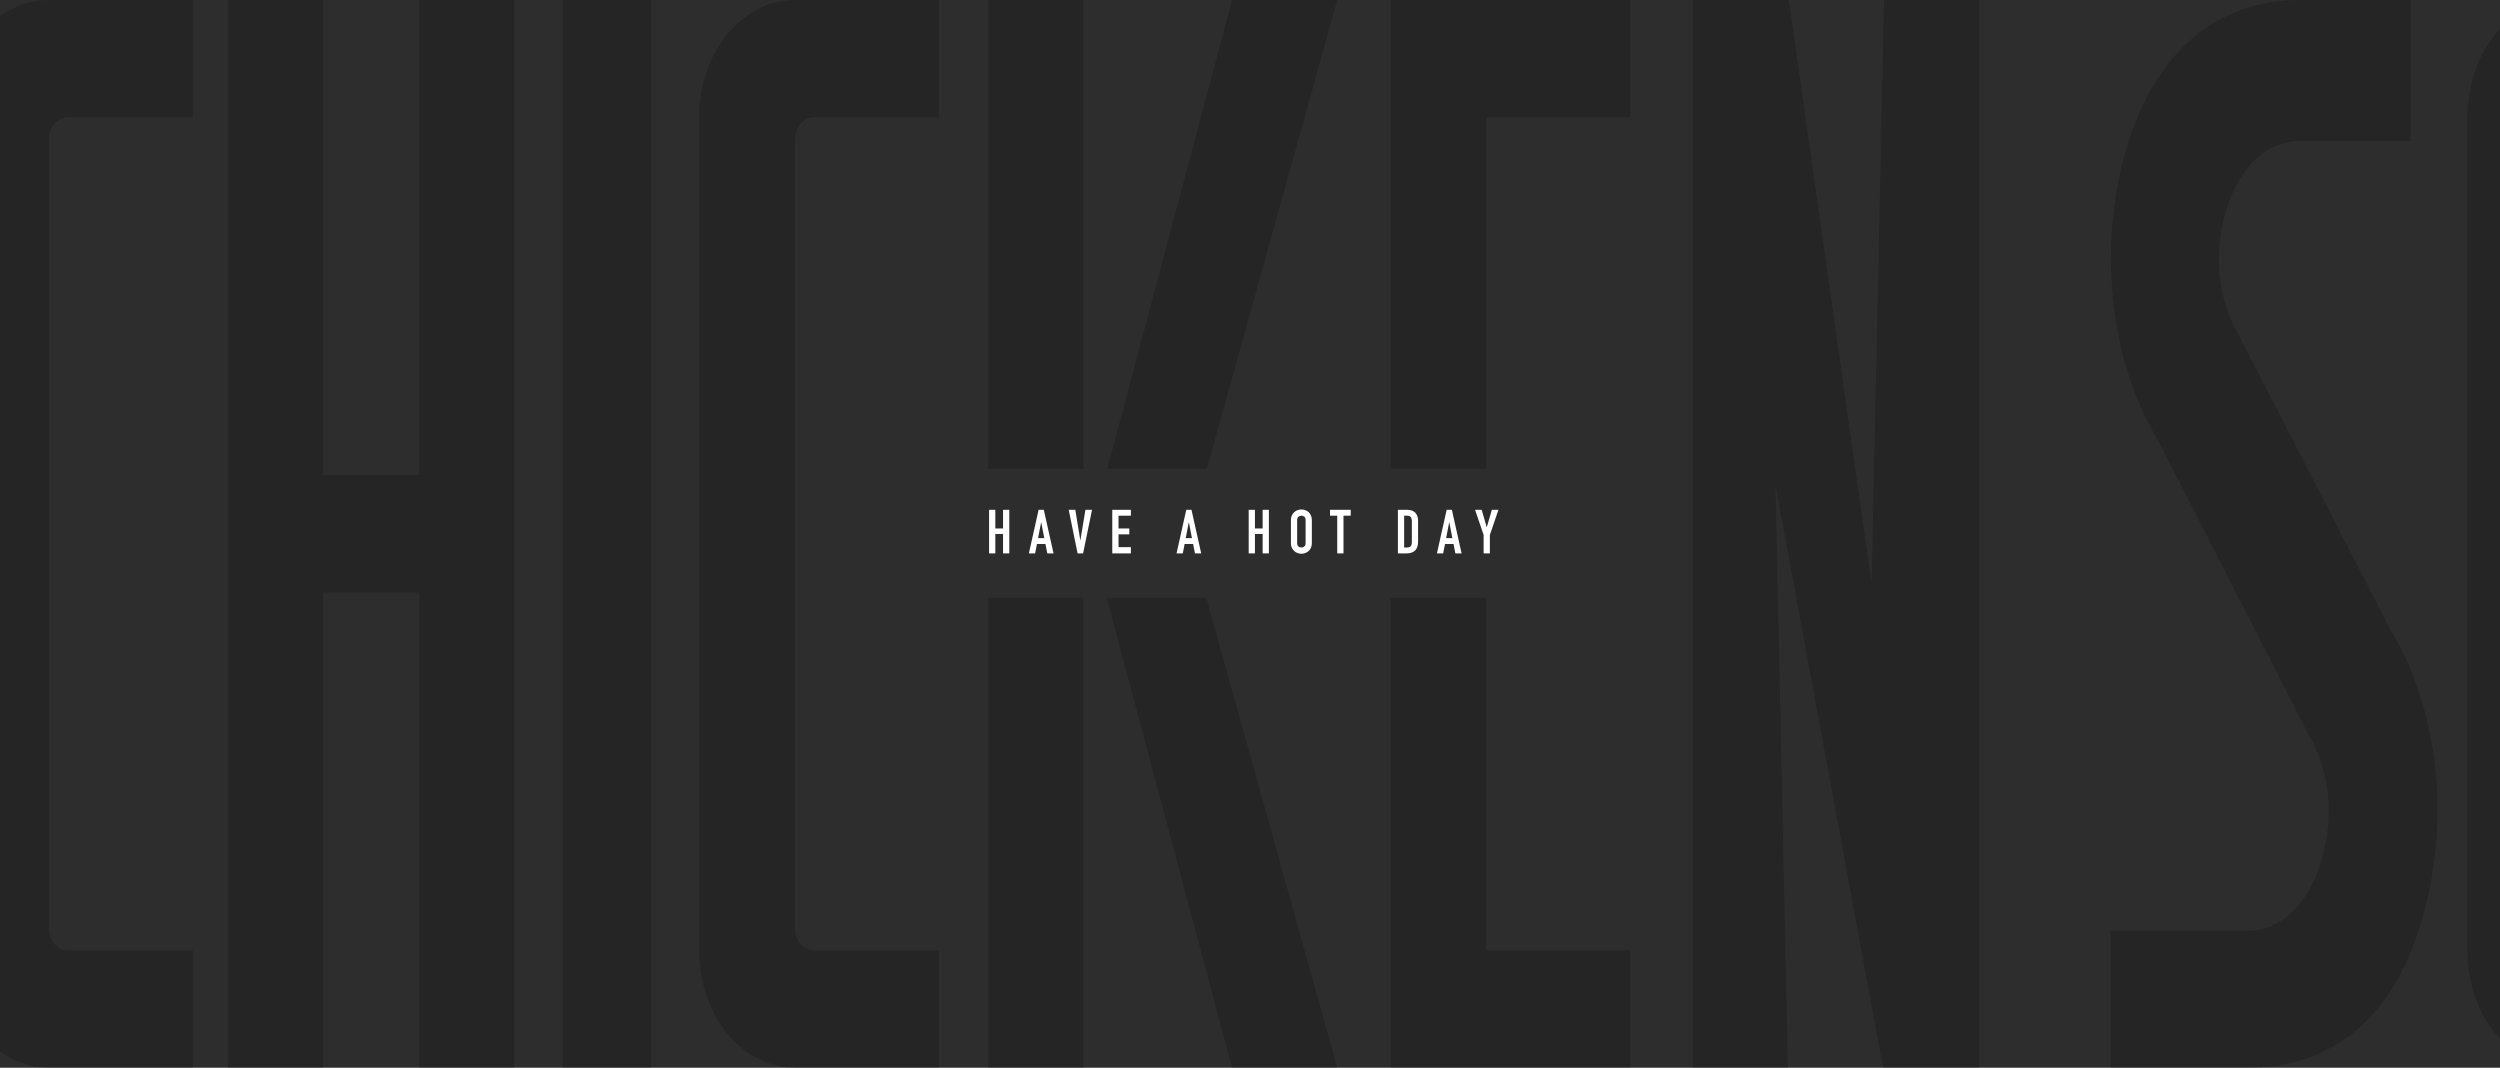
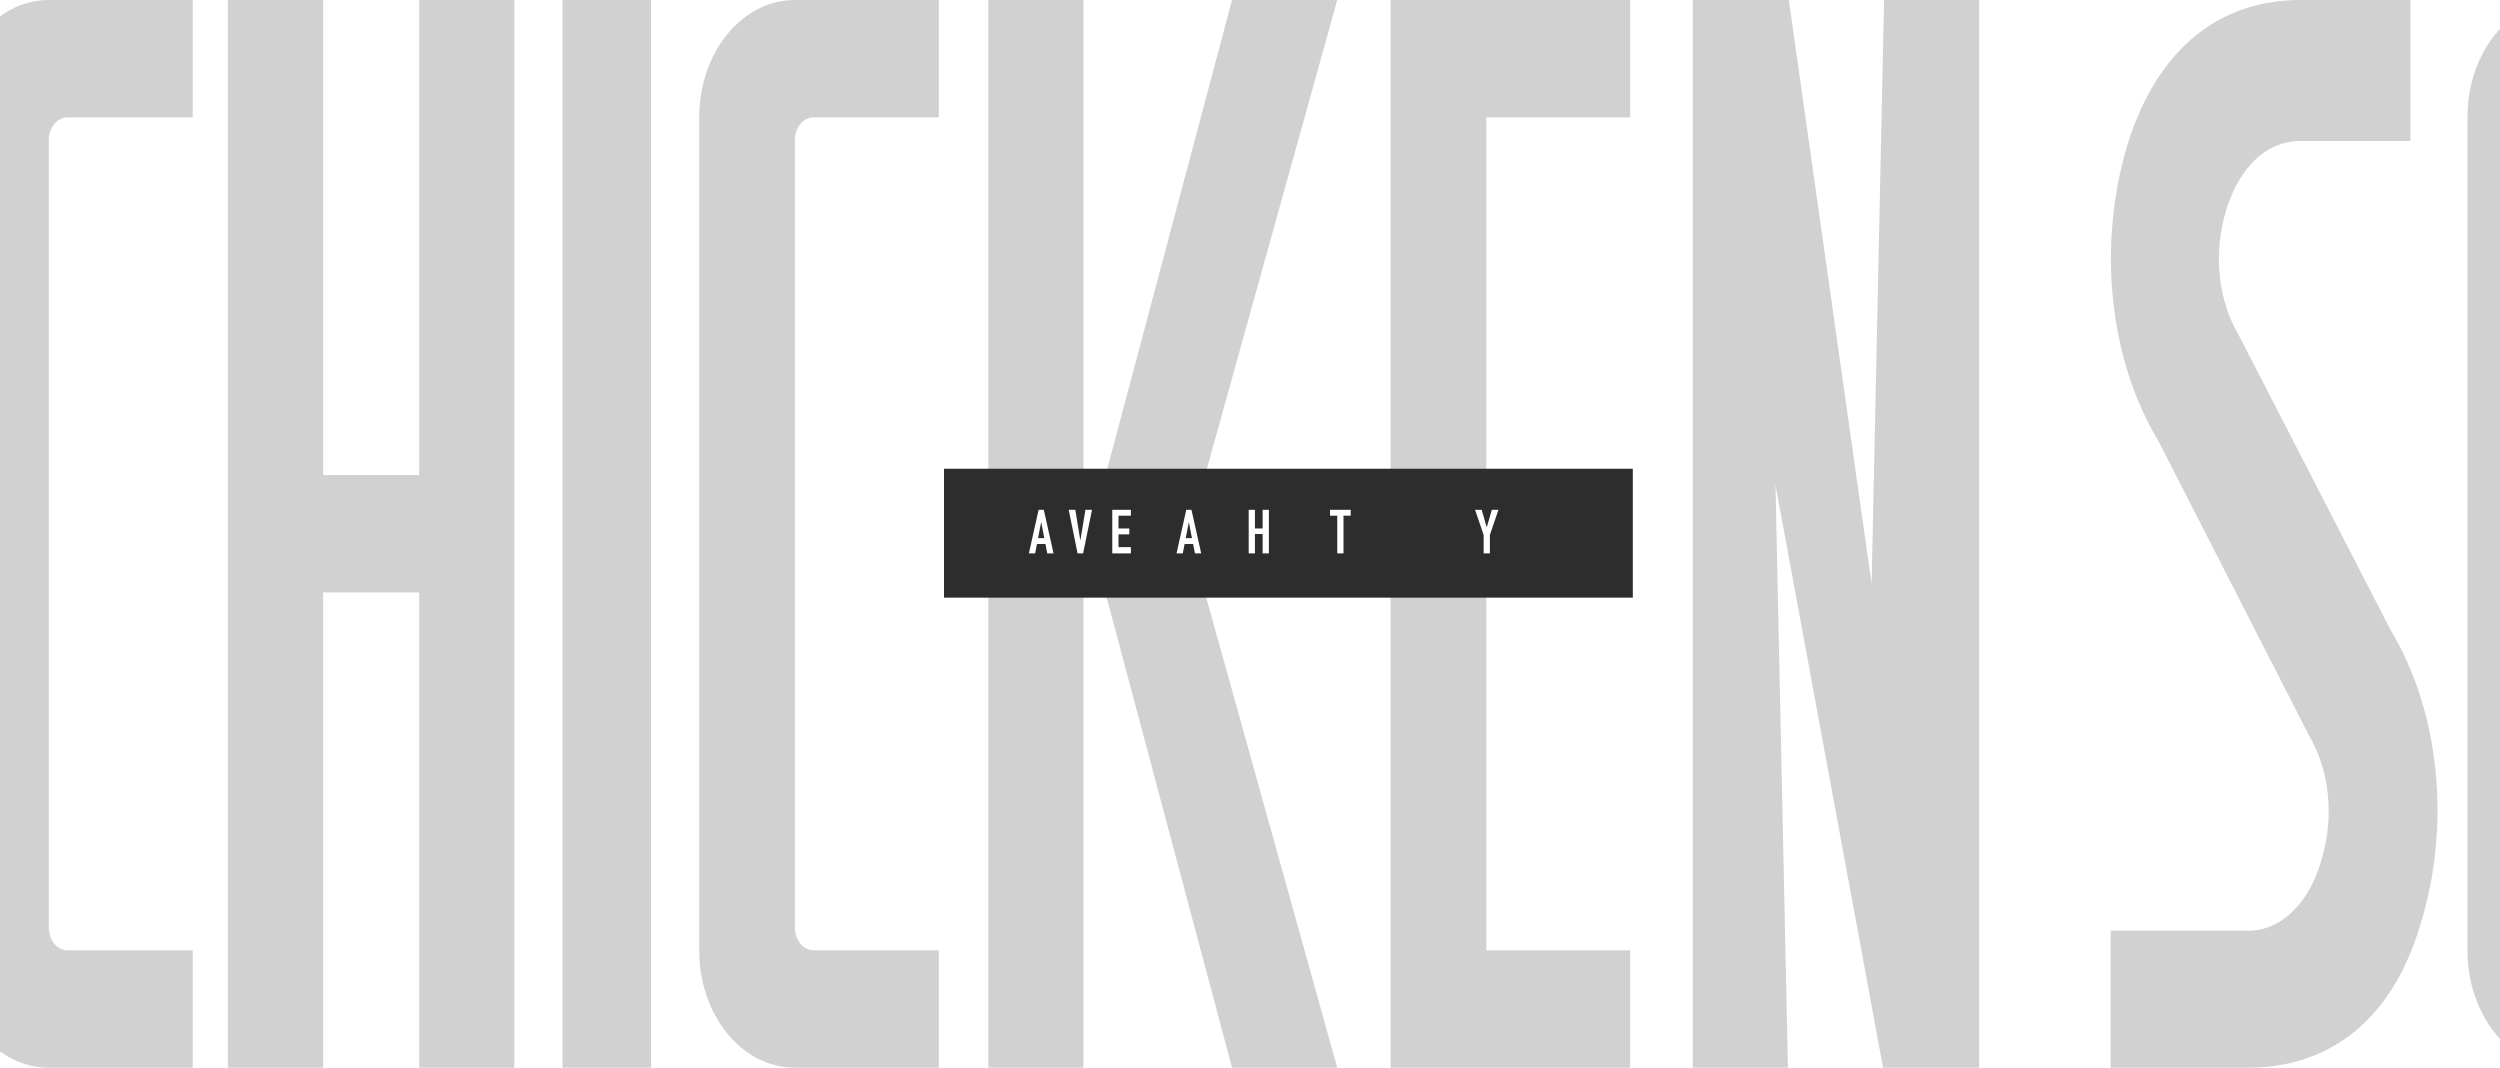
<svg xmlns="http://www.w3.org/2000/svg" width="1920px" height="820px" viewBox="0 0 1920 820" version="1.1">
  <title>Artboard Copy 5</title>
  <g id="Artboard-Copy-5" stroke="none" stroke-width="1" fill="none" fill-rule="evenodd">
-     <rect fill="#2D2D2D" x="0" y="0" width="1920" height="820" />
    <path d="M-36,90.026 L-36,729.855 C-36,779.685 -3.233,820 37.484,820 L148,820 L148,729.855 L51.734,729.855 C43.882,729.855 37.484,722.006 37.484,712.373 L37.484,107.627 C37.484,97.994 43.882,90.145 51.734,90.145 L148,90.145 L148,0 L37.484,0 C-3.136,0 -36,40.197 -36,90.145 L-36,90.026 Z M537,90.026 L537,729.855 C537,779.685 569.767,820 610.484,820 L721,820 L721,729.855 L624.734,729.855 C616.882,729.855 610.484,722.006 610.484,712.373 L610.484,107.627 C610.484,97.994 616.882,90.145 624.734,90.145 L721,90.145 L721,0 L610.484,0 C569.864,0 537,40.197 537,90.145 L537,90.026 Z M1252,820 L1252,729.855 L1141.484,729.855 L1141.484,474.992 L1141.484,455.013 L1252,455.013 L1252,364.868 L1141.484,364.868 L1141.484,110.124 L1141.484,90.145 L1252,90.145 L1252,0 L1068,0 L1068,820 L1252,820 Z M175,455.013 L175,820 L248.14,820 L248.14,474.992 L248.14,455.013 L321.956,455.013 L321.956,820 L395,820 L395,455.013 L395,364.868 L395,0 L321.956,0 L321.956,364.868 L305.746,364.868 L248.14,364.868 L248.14,0 L175,0 L175,364.868 L175,455.013 Z M432,0 L500,0 L500,820 L432,820 L432,0 Z M832.073,820 L832.073,453.586 L832.073,387.107 L832.073,0 L759,0 L759,820 L832.073,820 Z M946.214,820 L1027,820 L912.859,410.416 L1027,0 L946.214,0 L836.99,410.416 L946.214,820 Z M1300,820 L1373.14,820 L1363.575,372.548 L1446.184,820 L1520,820 L1520,0 L1446.956,0 L1437.391,448.285 L1373.816,0 L1371.693,0 L1300,0 L1300,820 Z M2163,820 L2236.14,820 L2226.575,372.548 L2309.184,820 L2383,820 L2383,0 L2309.956,0 L2300.391,448.285 L2236.816,0 L2234.693,0 L2163,0 L2163,820 Z M2041.892,0 L1968.108,0 C1927.696,0 1895,40.189 1895,90.127 L1895,729.873 C1895,779.692 1927.6,820 1968.108,820 L2041.892,820 C2082.304,820 2115,779.811 2115,729.873 L2115,90.127 C2115,40.308 2082.4,0 2041.892,0 Z M2019.612,729.754 L1982.286,729.754 C1974.474,729.754 1968.108,721.906 1968.108,712.275 L1968.108,107.606 C1968.108,97.975 1974.474,90.127 1982.286,90.127 L2027.714,90.127 C2035.526,90.127 2041.892,97.975 2041.892,107.606 L2041.892,712.275 C2041.892,721.906 2035.526,729.754 2027.714,729.754 L2019.612,729.754 Z M1621,714.958 L1621,820 L1726.838,820 C1784.149,820 1835.092,788.521 1858.477,711.409 C1882.741,634.297 1873.848,546.538 1835.86,483.623 L1719.592,257.82 C1703.453,230.556 1699.39,194.904 1709.93,160.543 C1720.47,127.31 1741.44,108.274 1766.473,108.274 L1851.231,108.274 L1851.231,0 L1766.473,0 C1708.284,0 1658.219,33.421 1634.065,110.533 C1610.68,187.645 1619.573,275.404 1657.45,338.319 L1772.95,564.122 C1789.089,591.386 1793.152,627.038 1782.612,661.399 C1772.95,694.632 1751.102,714.797 1726.838,714.797 L1621,714.797 L1621,714.958 Z" id="Combined-Shape-Copy-2" fill="#000000" fill-rule="nonzero" opacity="0.182" />
    <rect id="Rectangle" fill="#2D2D2D" x="725" y="360" width="529" height="99" />
    <g id="HAVE-A-HOT-DAY" transform="translate(759.622, 391.254)" fill="#FFFFFF" fill-rule="nonzero">
-       <polygon id="Path" points="0 33.746 0 0.282 4.794 0.282 4.794 14.617 10.716 14.617 10.716 0.282 15.51 0.282 15.51 33.746 10.716 33.746 10.716 18.847 4.794 18.847 4.794 33.746" />
      <path d="M42.394,22.043 L40.044,9.917 L39.95,9.917 L37.6,22.043 L42.394,22.043 Z M30.55,33.746 L38.023,0.282 L42.018,0.282 L49.491,33.746 L44.697,33.746 L43.287,26.555 L36.754,26.555 L35.344,33.746 L30.55,33.746 Z" id="Shape" />
      <polygon id="Path" points="79.054 0.282 72.192 33.746 67.962 33.746 61.147 0.282 66.223 0.282 70.03 23.641 70.124 23.641 73.978 0.282" />
      <polygon id="Path" points="94.611 33.746 94.611 0.282 108.899 0.282 108.899 4.794 99.405 4.794 99.405 14.617 107.677 14.617 107.677 19.129 99.405 19.129 99.405 28.952 108.899 28.952 108.899 33.746" />
      <path d="M155.805,22.043 L153.455,9.917 L153.361,9.917 L151.011,22.043 L155.805,22.043 Z M143.961,33.746 L151.434,0.282 L155.429,0.282 L162.902,33.746 L158.108,33.746 L156.698,26.555 L150.165,26.555 L148.755,33.746 L143.961,33.746 Z" id="Shape" />
      <polygon id="Path" points="199.374 33.746 199.374 0.282 204.168 0.282 204.168 14.617 210.09 14.617 210.09 0.282 214.884 0.282 214.884 33.746 210.09 33.746 210.09 18.847 204.168 18.847 204.168 33.746" />
-       <path d="M231.804,8.178 C231.804,6.831 232.039,5.64 232.509,4.606 C232.979,3.572 233.606,2.71 234.389,2.021 C235.141,1.363 235.995,0.862 236.951,0.517 C237.906,0.172 238.87,0 239.841,0 C240.812,0 241.776,0.172 242.732,0.517 C243.687,0.862 244.557,1.363 245.34,2.021 C246.092,2.71 246.703,3.572 247.173,4.606 C247.643,5.64 247.878,6.831 247.878,8.178 L247.878,25.85 C247.878,27.26 247.643,28.466 247.173,29.469 C246.703,30.472 246.092,31.302 245.34,31.96 C244.557,32.649 243.687,33.166 242.732,33.511 C241.776,33.856 240.812,34.028 239.841,34.028 C238.87,34.028 237.906,33.856 236.951,33.511 C235.995,33.166 235.141,32.649 234.389,31.96 C233.606,31.302 232.979,30.472 232.509,29.469 C232.039,28.466 231.804,27.26 231.804,25.85 L231.804,8.178 Z M236.598,25.85 C236.598,27.009 236.919,27.863 237.561,28.412 C238.204,28.96 238.964,29.234 239.841,29.234 C240.718,29.234 241.478,28.96 242.12,28.412 C242.763,27.863 243.084,27.009 243.084,25.85 L243.084,8.178 C243.084,7.019 242.763,6.165 242.12,5.617 C241.478,5.068 240.718,4.794 239.841,4.794 C238.964,4.794 238.204,5.068 237.561,5.617 C236.919,6.165 236.598,7.019 236.598,8.178 L236.598,25.85 Z" id="Shape" />
      <polygon id="Path" points="267.383 33.746 267.383 4.794 261.837 4.794 261.837 0.282 277.723 0.282 277.723 4.794 272.177 4.794 272.177 33.746" />
-       <path d="M313.96,33.746 L313.96,0.282 L321.057,0.282 C323.814,0.282 325.906,1.034 327.332,2.538 C328.757,4.042 329.47,6.173 329.47,8.93 L329.47,24.581 C329.47,27.714 328.71,30.025 327.19,31.514 C325.671,33.002 323.485,33.746 320.634,33.746 L313.96,33.746 Z M318.754,4.794 L318.754,29.234 L320.963,29.234 C322.31,29.234 323.266,28.897 323.83,28.224 C324.394,27.55 324.676,26.492 324.676,25.051 L324.676,8.93 C324.676,7.614 324.41,6.596 323.877,5.875 C323.344,5.154 322.373,4.794 320.963,4.794 L318.754,4.794 Z" id="Shape" />
-       <path d="M355.79,22.043 L353.44,9.917 L353.346,9.917 L350.996,22.043 L355.79,22.043 Z M343.946,33.746 L351.419,0.282 L355.414,0.282 L362.887,33.746 L358.093,33.746 L356.683,26.555 L350.15,26.555 L348.74,33.746 L343.946,33.746 Z" id="Shape" />
      <polygon id="Path" points="379.807 33.746 379.807 19.599 373.227 0.282 378.303 0.282 382.157 13.583 382.251 13.583 386.105 0.282 391.181 0.282 384.601 19.599 384.601 33.746" />
    </g>
  </g>
</svg>